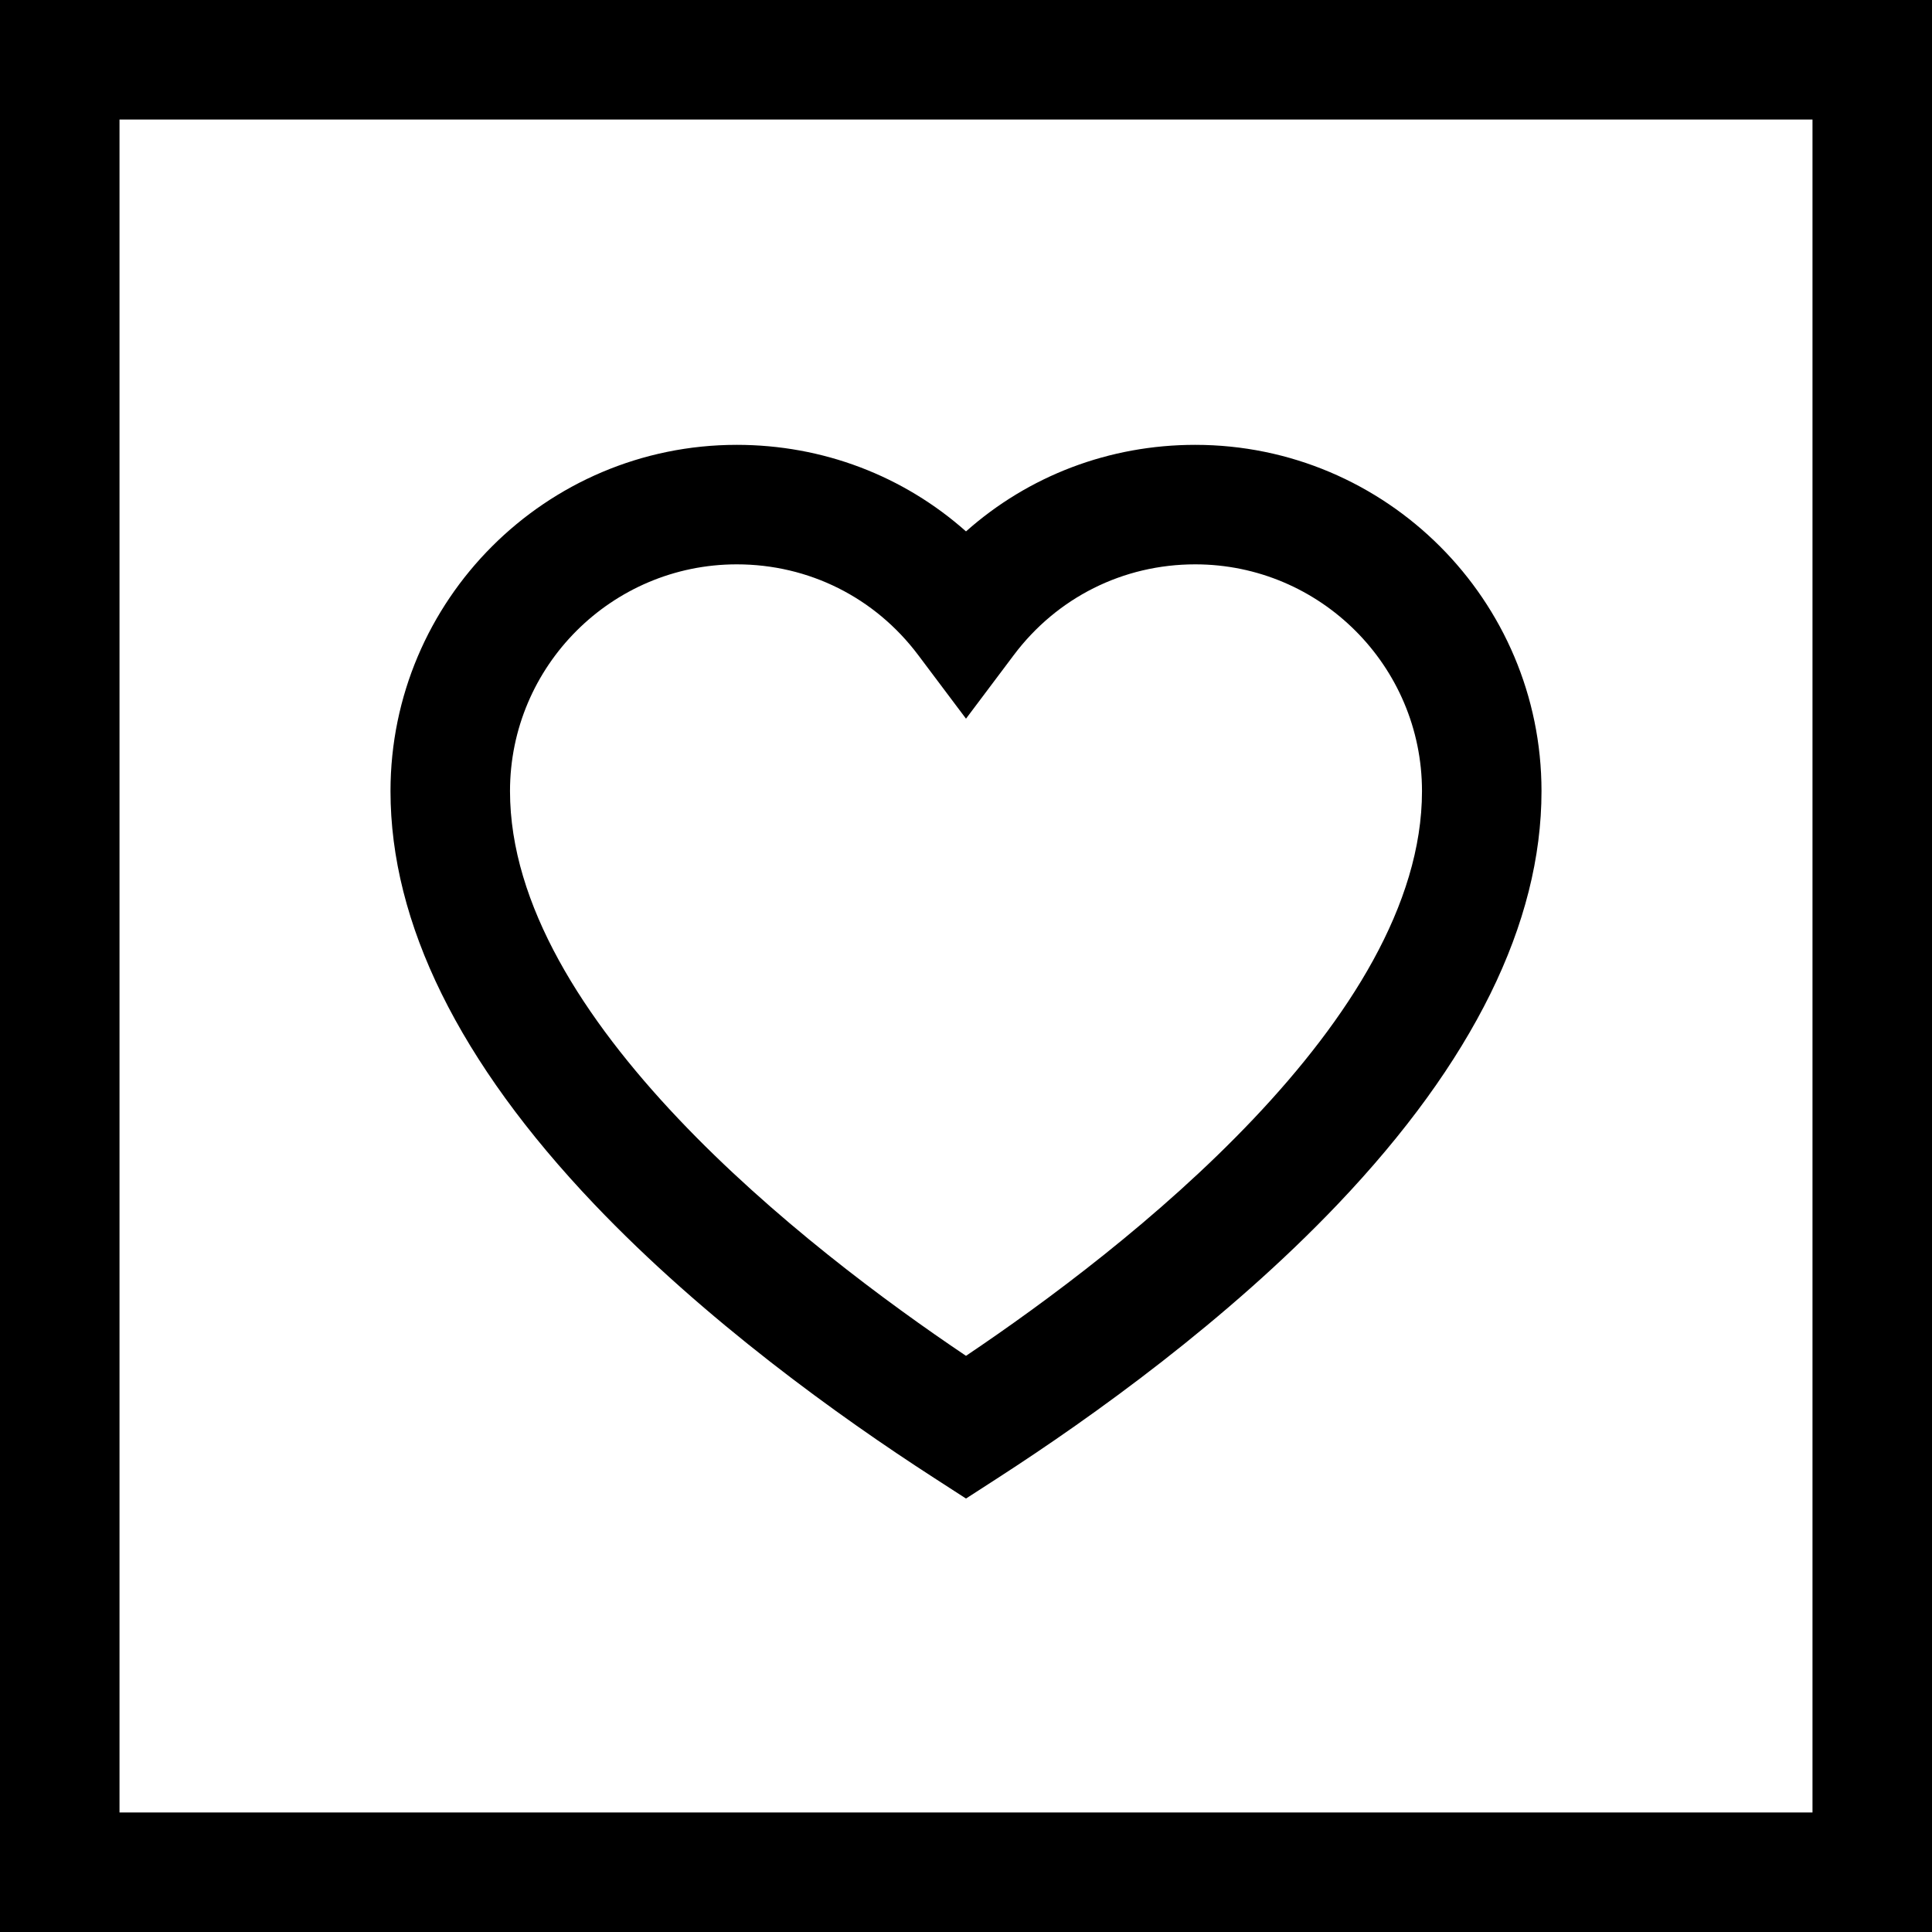
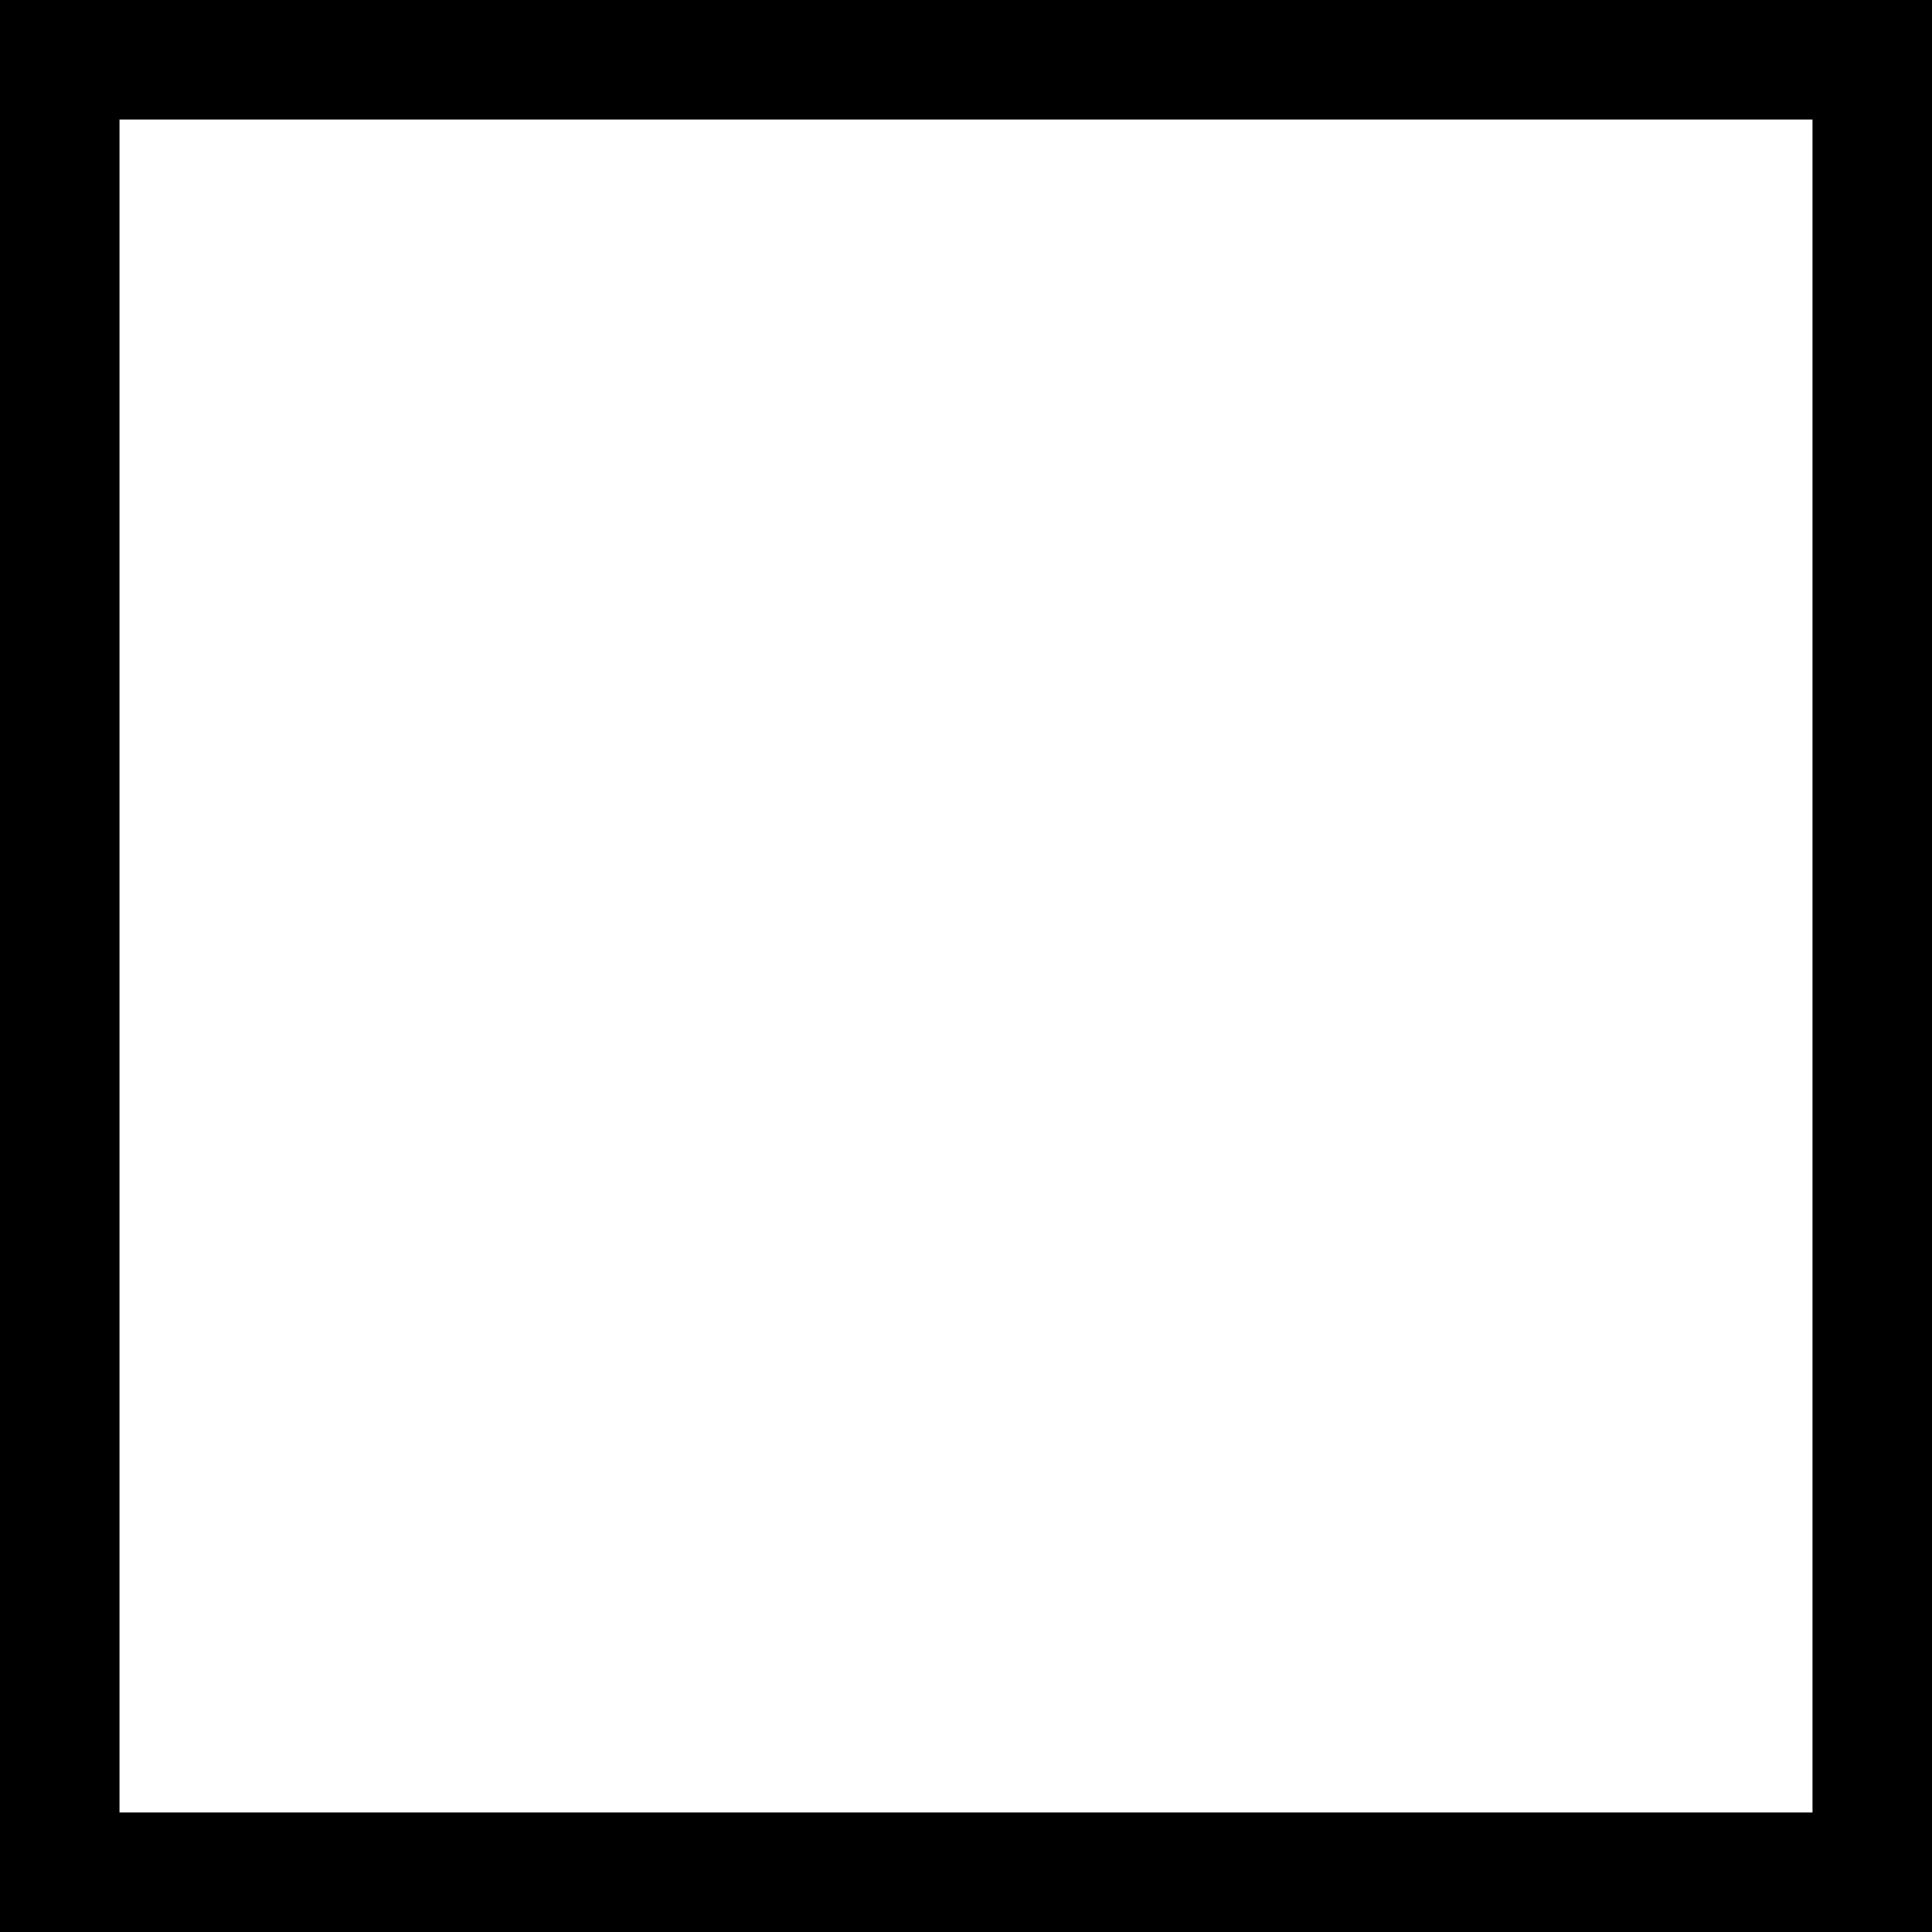
<svg xmlns="http://www.w3.org/2000/svg" fill="#000000" height="800px" width="800px" version="1.1" id="Capa_1" viewBox="0 0 485 485" xml:space="preserve">
  <g>
-     <path d="M0,0v485h485V0H0z M455,455H30V30h425V455z" />
+     <path d="M0,0v485h485V0z M455,455H30V30h425V455z" />
  </g>
-   <path d="M300.043,111.672c-21.598,0-41.818,7.762-57.543,21.727c-15.725-13.964-35.945-21.727-57.543-21.727  c-47.932,0-86.928,38.996-86.928,86.929c0,33.14,17.195,68.015,51.109,103.658c27.768,29.183,61.669,53.45,85.221,68.668  l8.141,5.261l8.141-5.261c23.552-15.219,57.453-39.485,85.221-68.668c33.914-35.643,51.109-70.518,51.109-103.658  C386.971,150.668,347.975,111.672,300.043,111.672z M242.5,340.362c-39.971-26.872-114.471-84.639-114.471-141.762  c0-31.391,25.538-56.929,56.928-56.929c18.072,0,34.675,8.303,45.55,22.78l11.993,15.964l11.993-15.964  c10.875-14.477,27.478-22.78,45.55-22.78c31.39,0,56.928,25.538,56.928,56.929C356.971,255.723,282.471,313.49,242.5,340.362z" />
</svg>